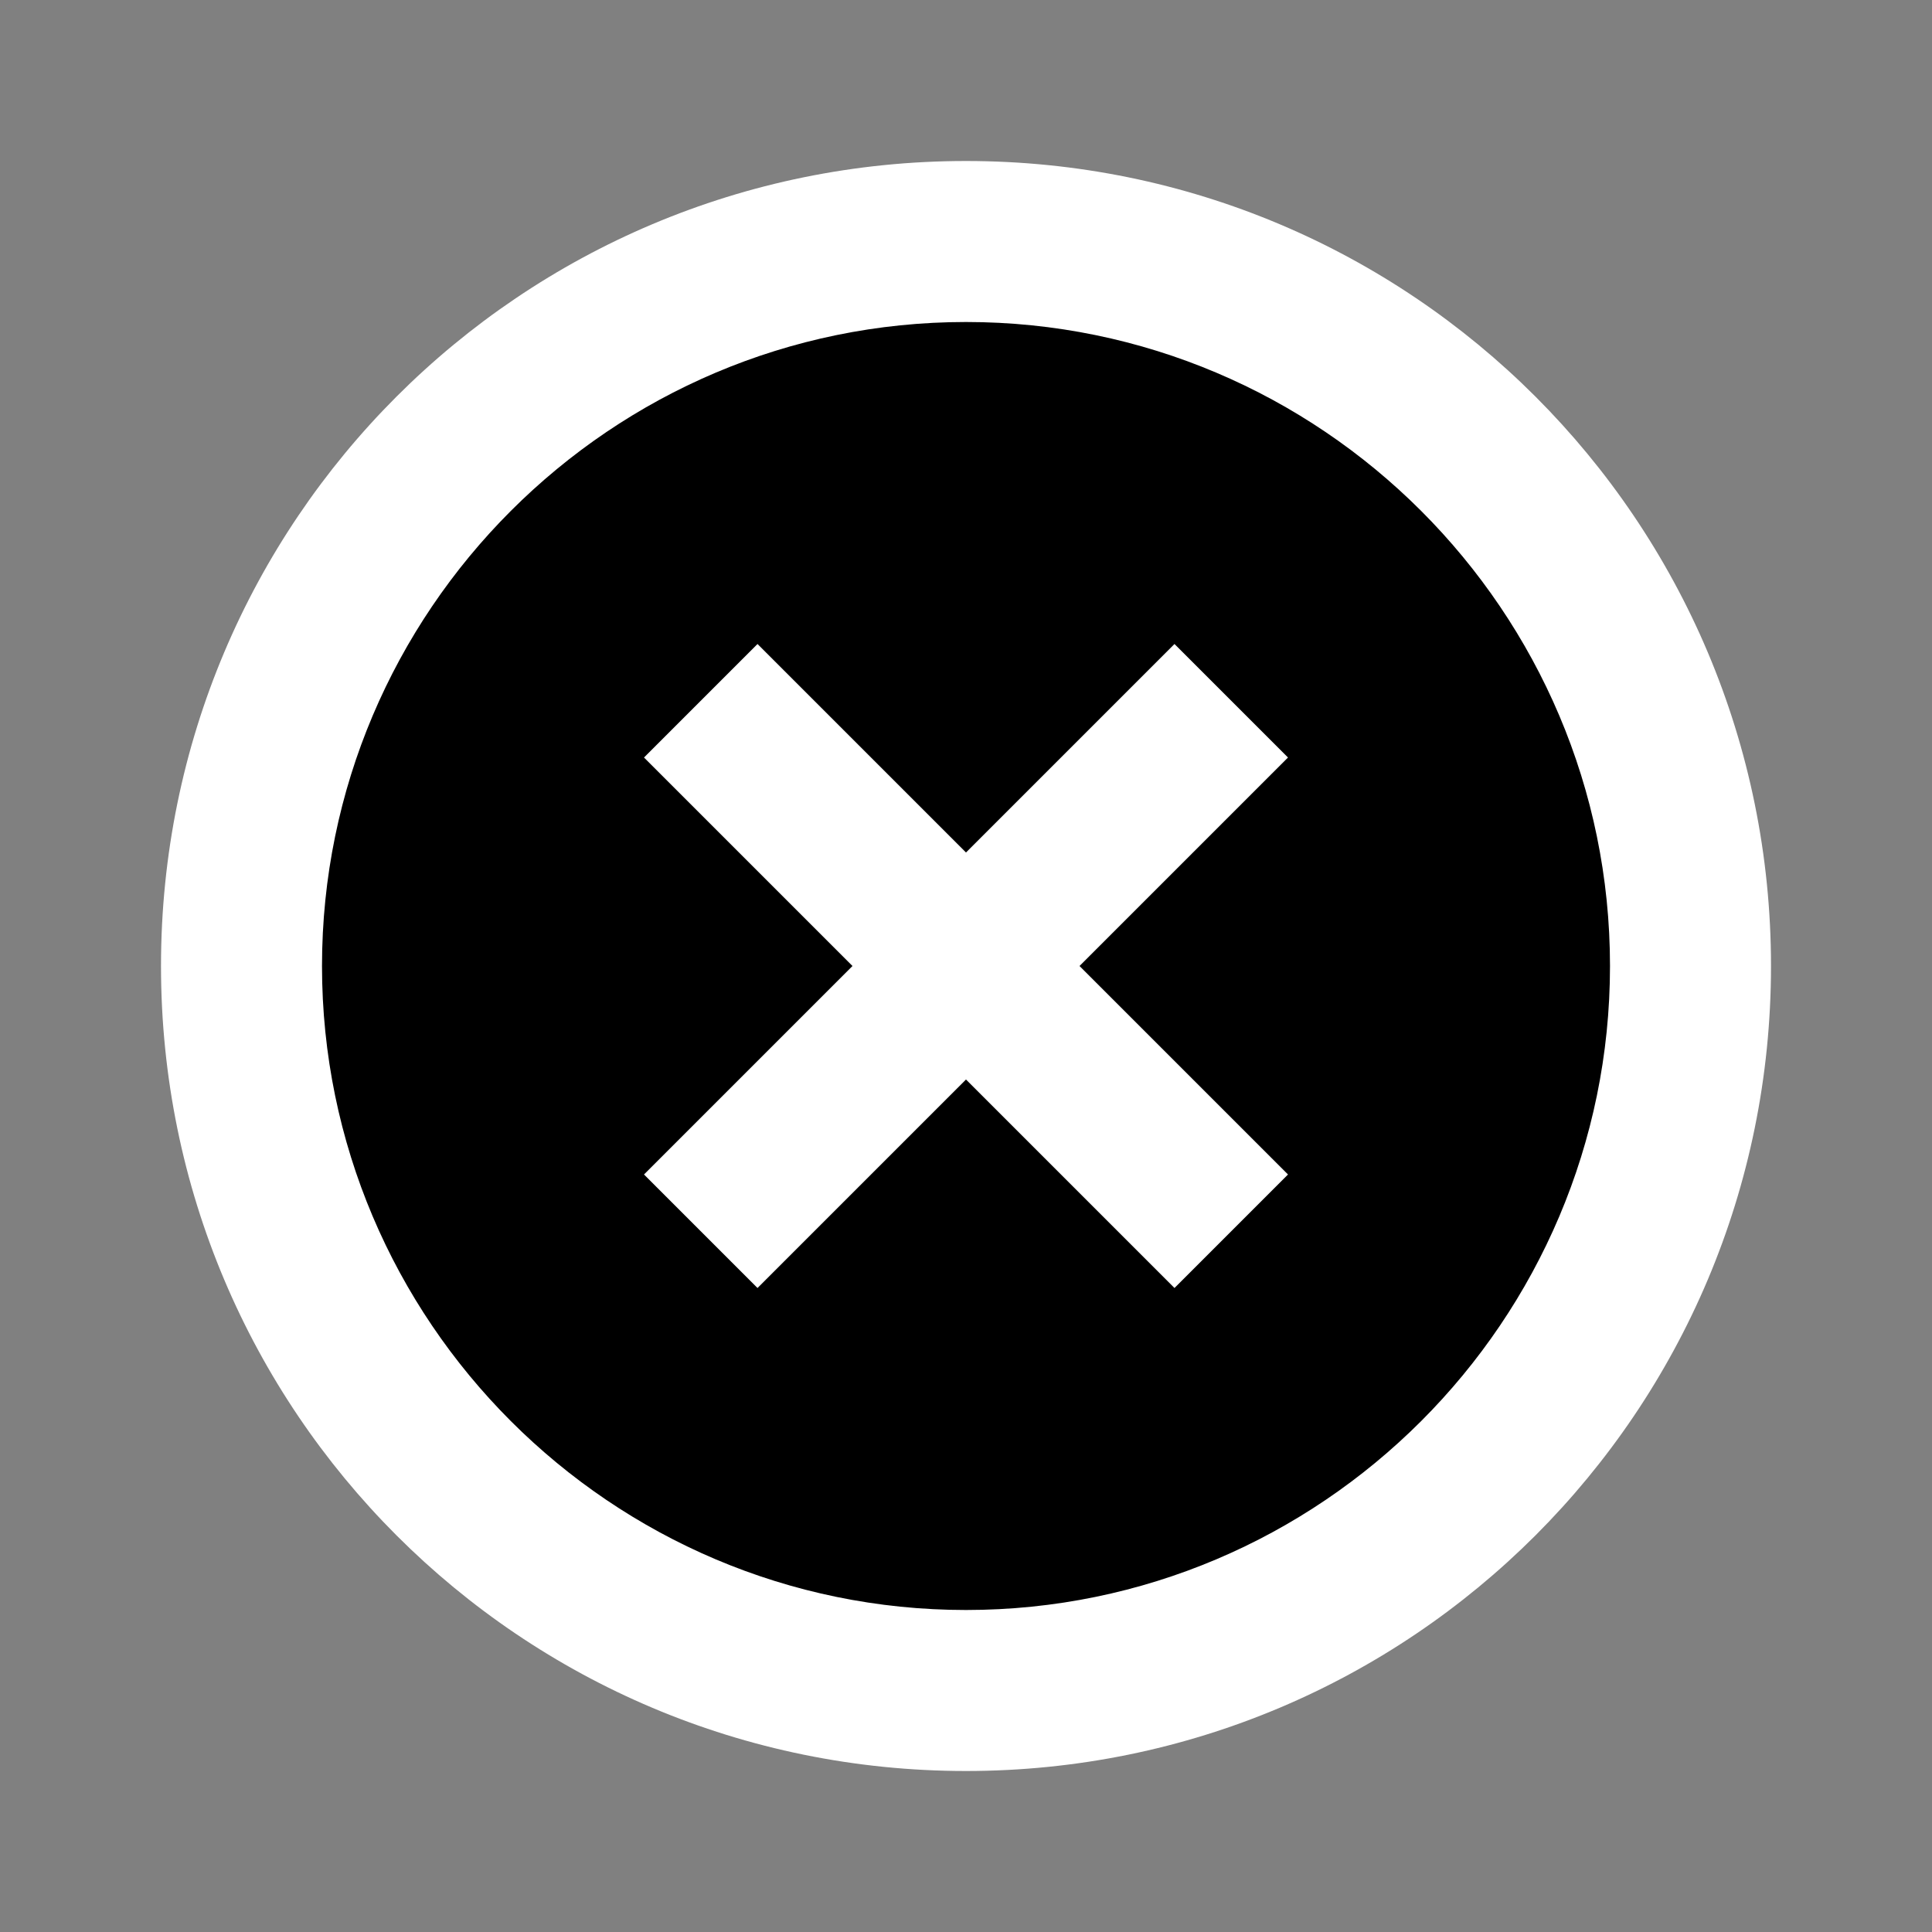
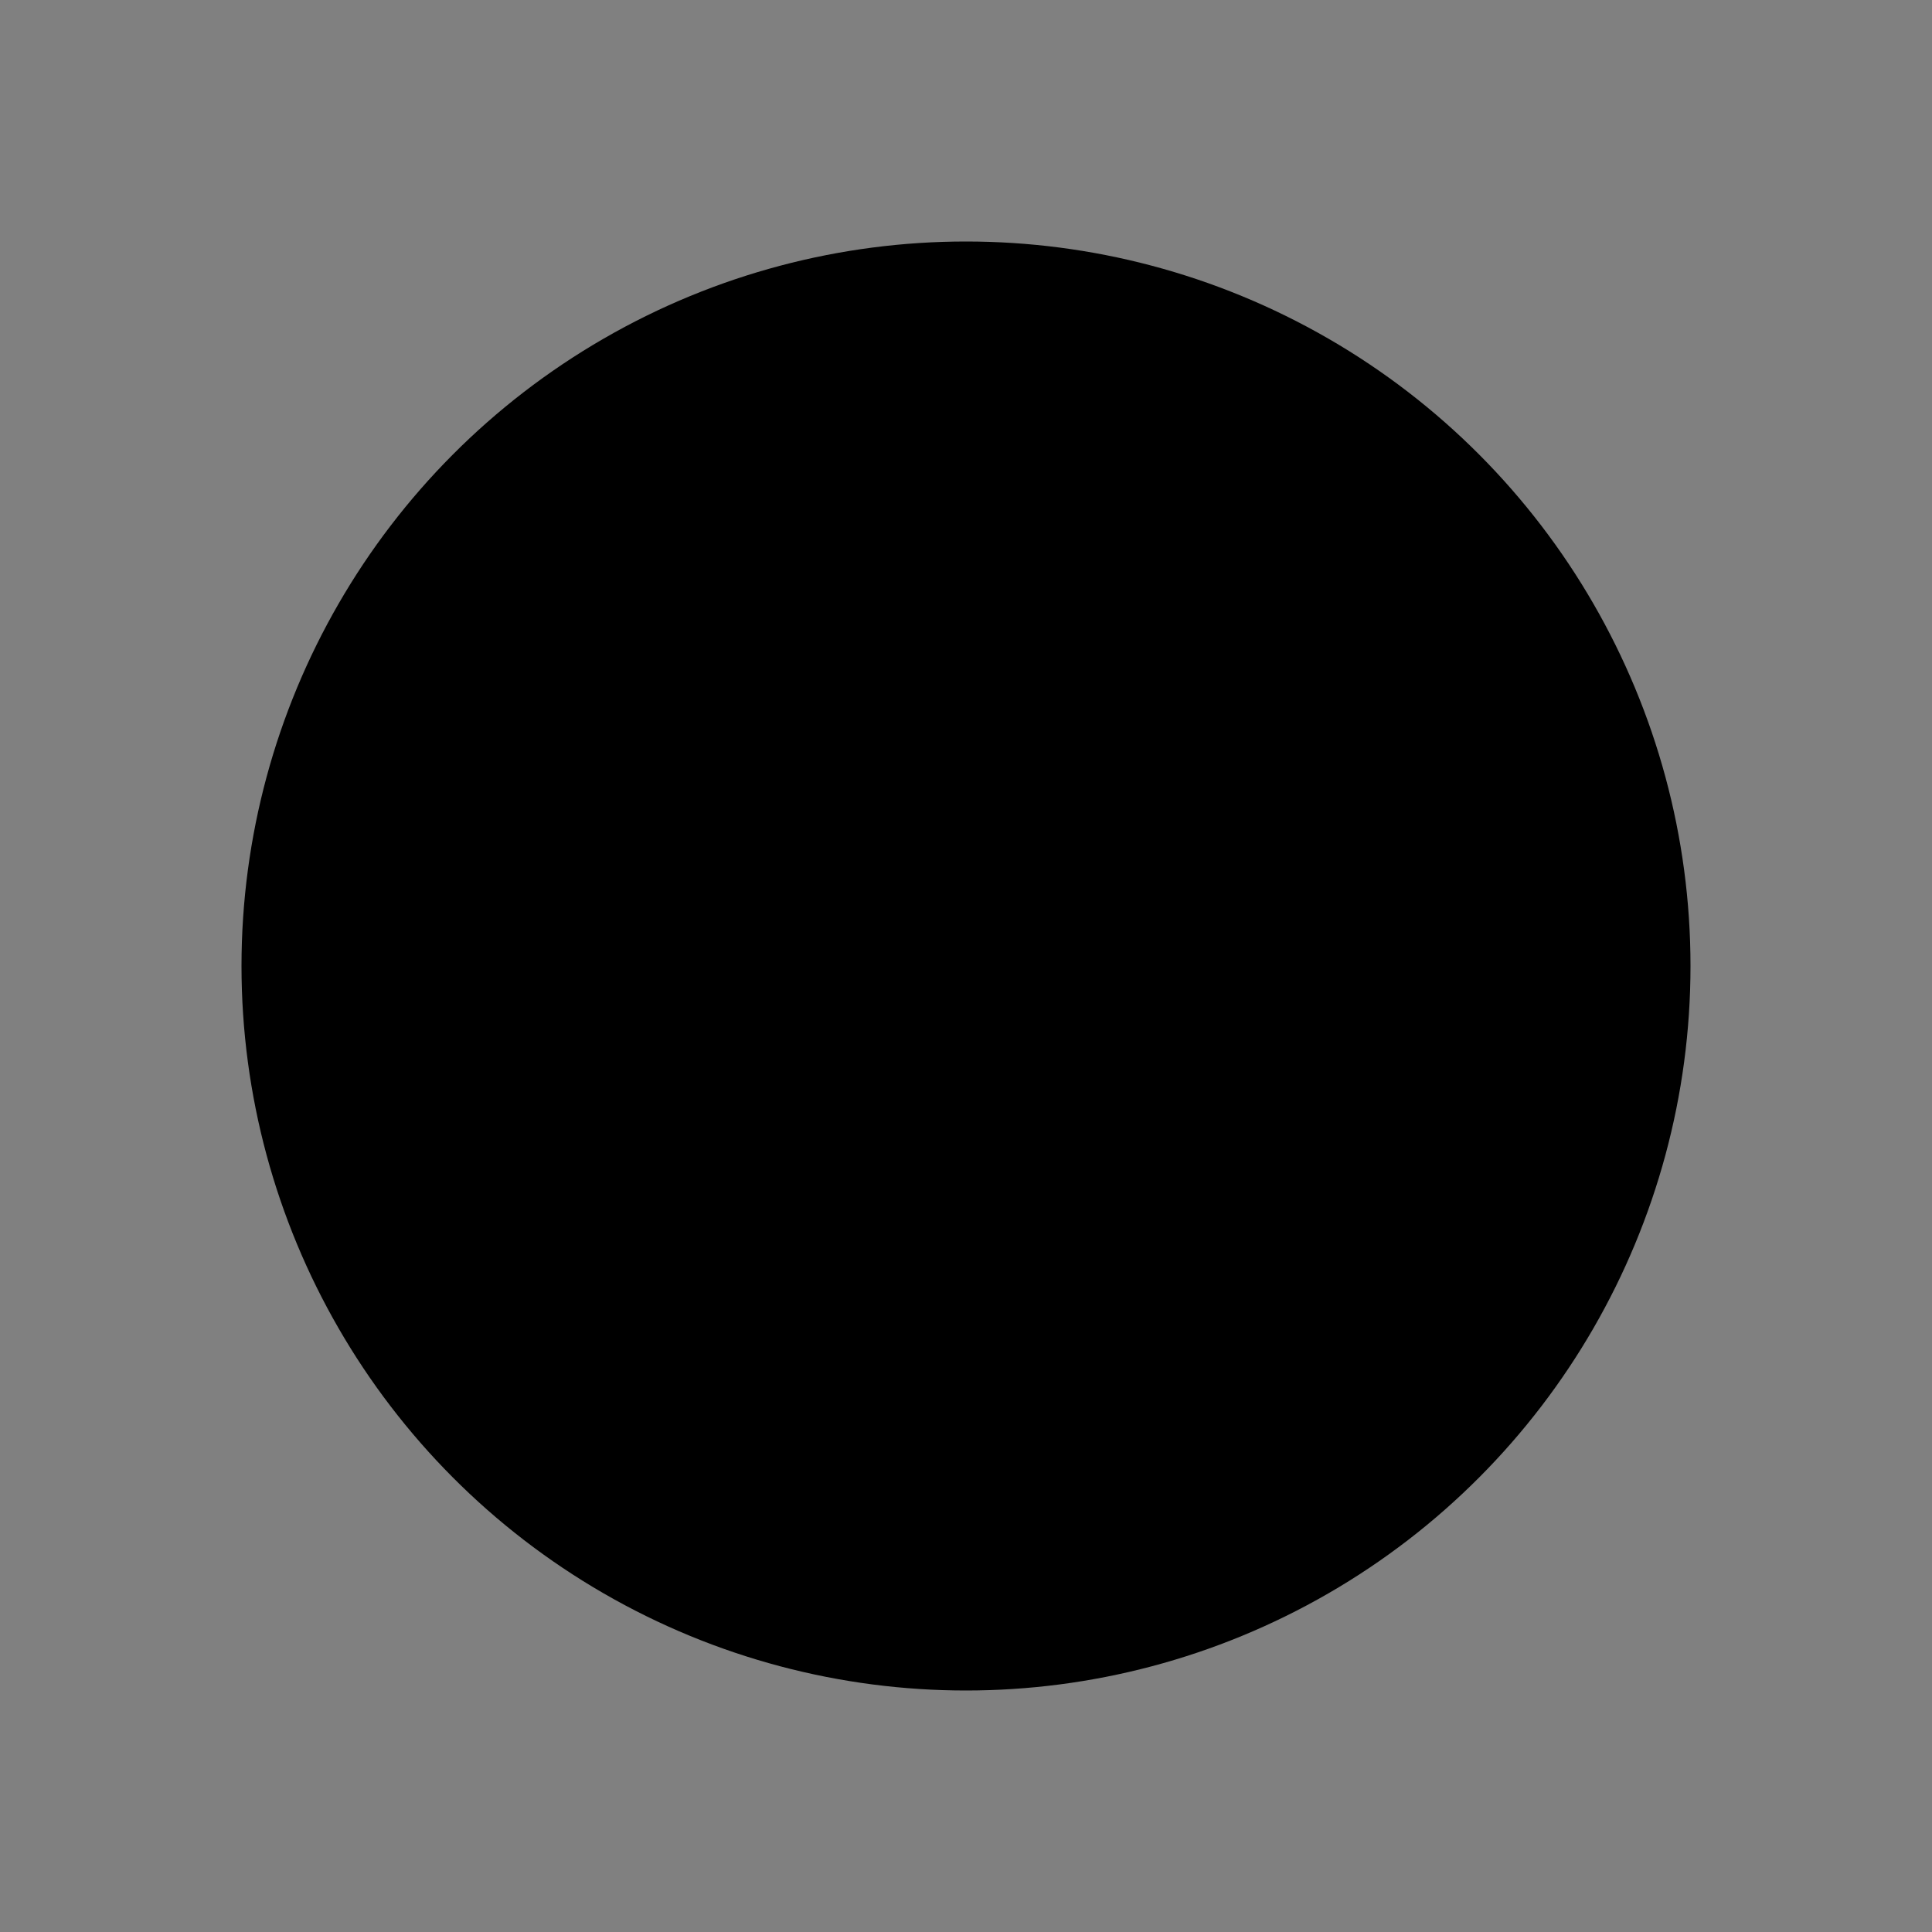
<svg xmlns="http://www.w3.org/2000/svg" height="26px" viewBox="0 0 24 24" width="26px">
  <rect x="0" y="0" width="24" height="24" fill="#808080" stroke="none" />
  <ellipse cx="12" cy="12" rx="9" ry="9" stroke="none" fill="#000" />
-   <path fill="#fff" d="M14.59 8L12 10.59 9.41 8 8 9.41 10.59 12 8 14.59 9.41 16 12 13.41 14.59 16 16 14.59 13.41 12 16 9.41 14.59 8zM12 2C6.47 2 2 6.47 2 12s4.47 10 10 10 10-4.47 10-10S17.53 2 12 2zm0 18c-4.41 0-8-3.59-8-8s3.59-8 8-8 8 3.59 8 8-3.59 8-8 8z" />
</svg>